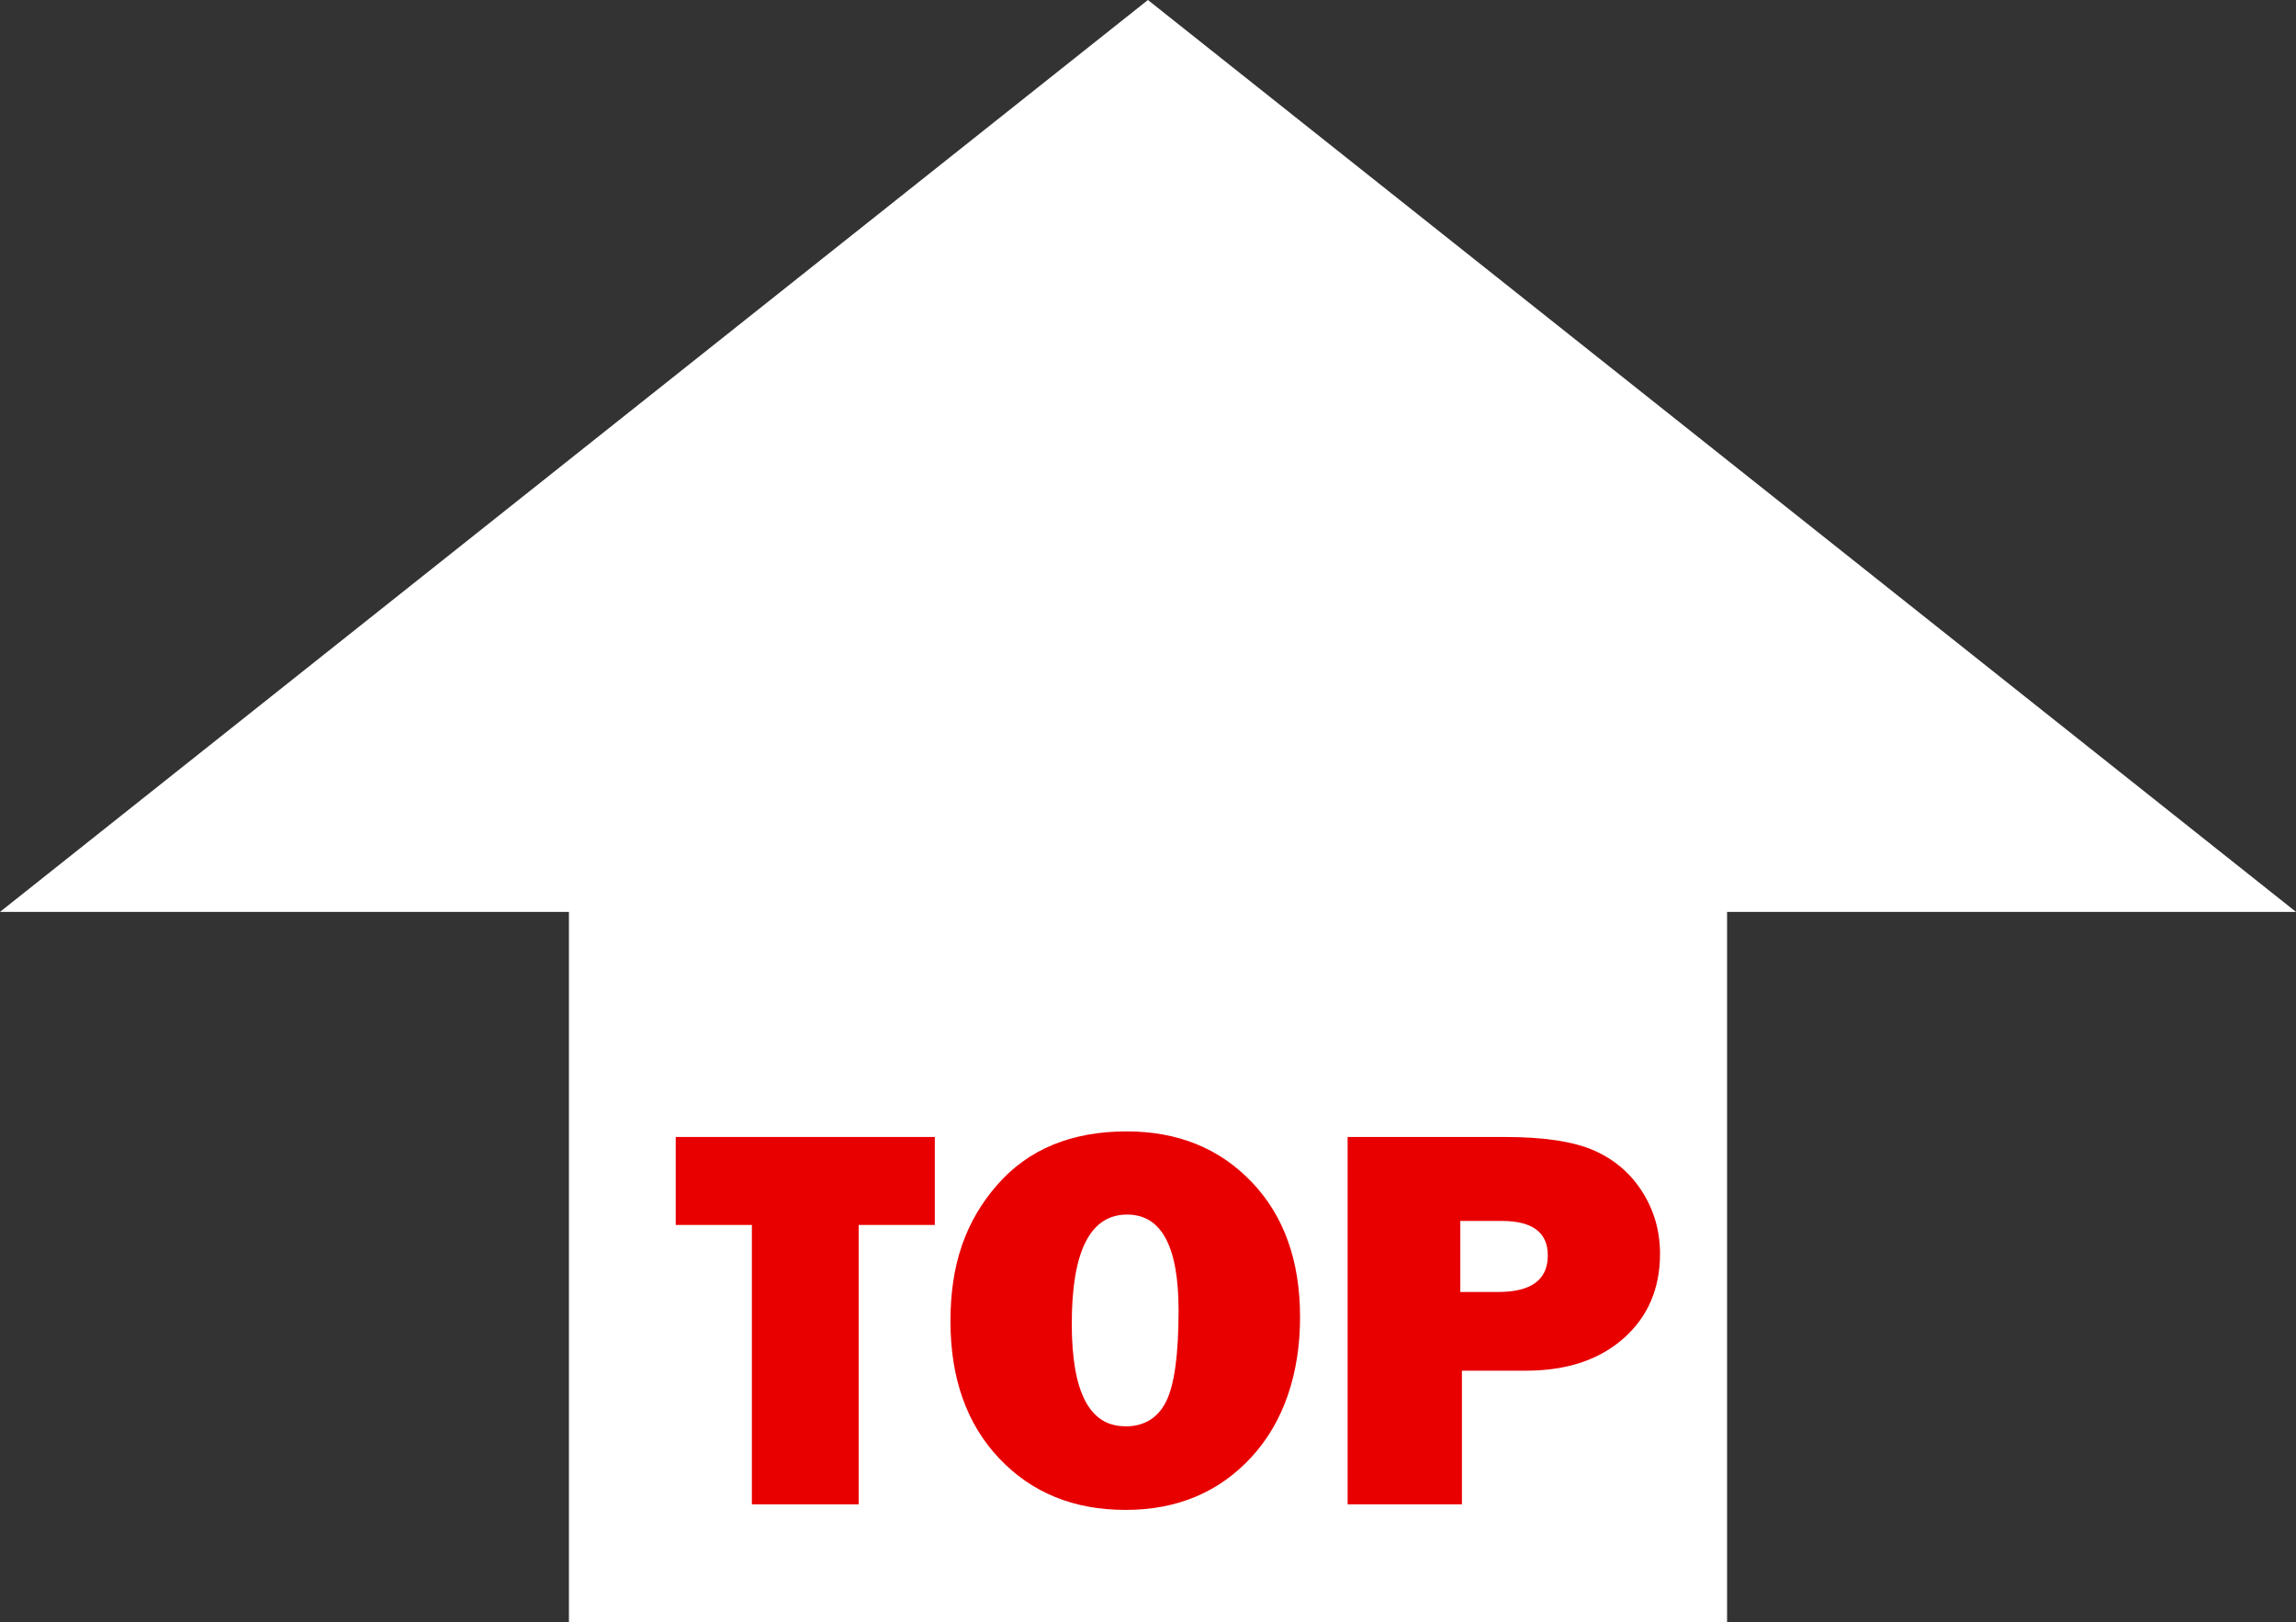
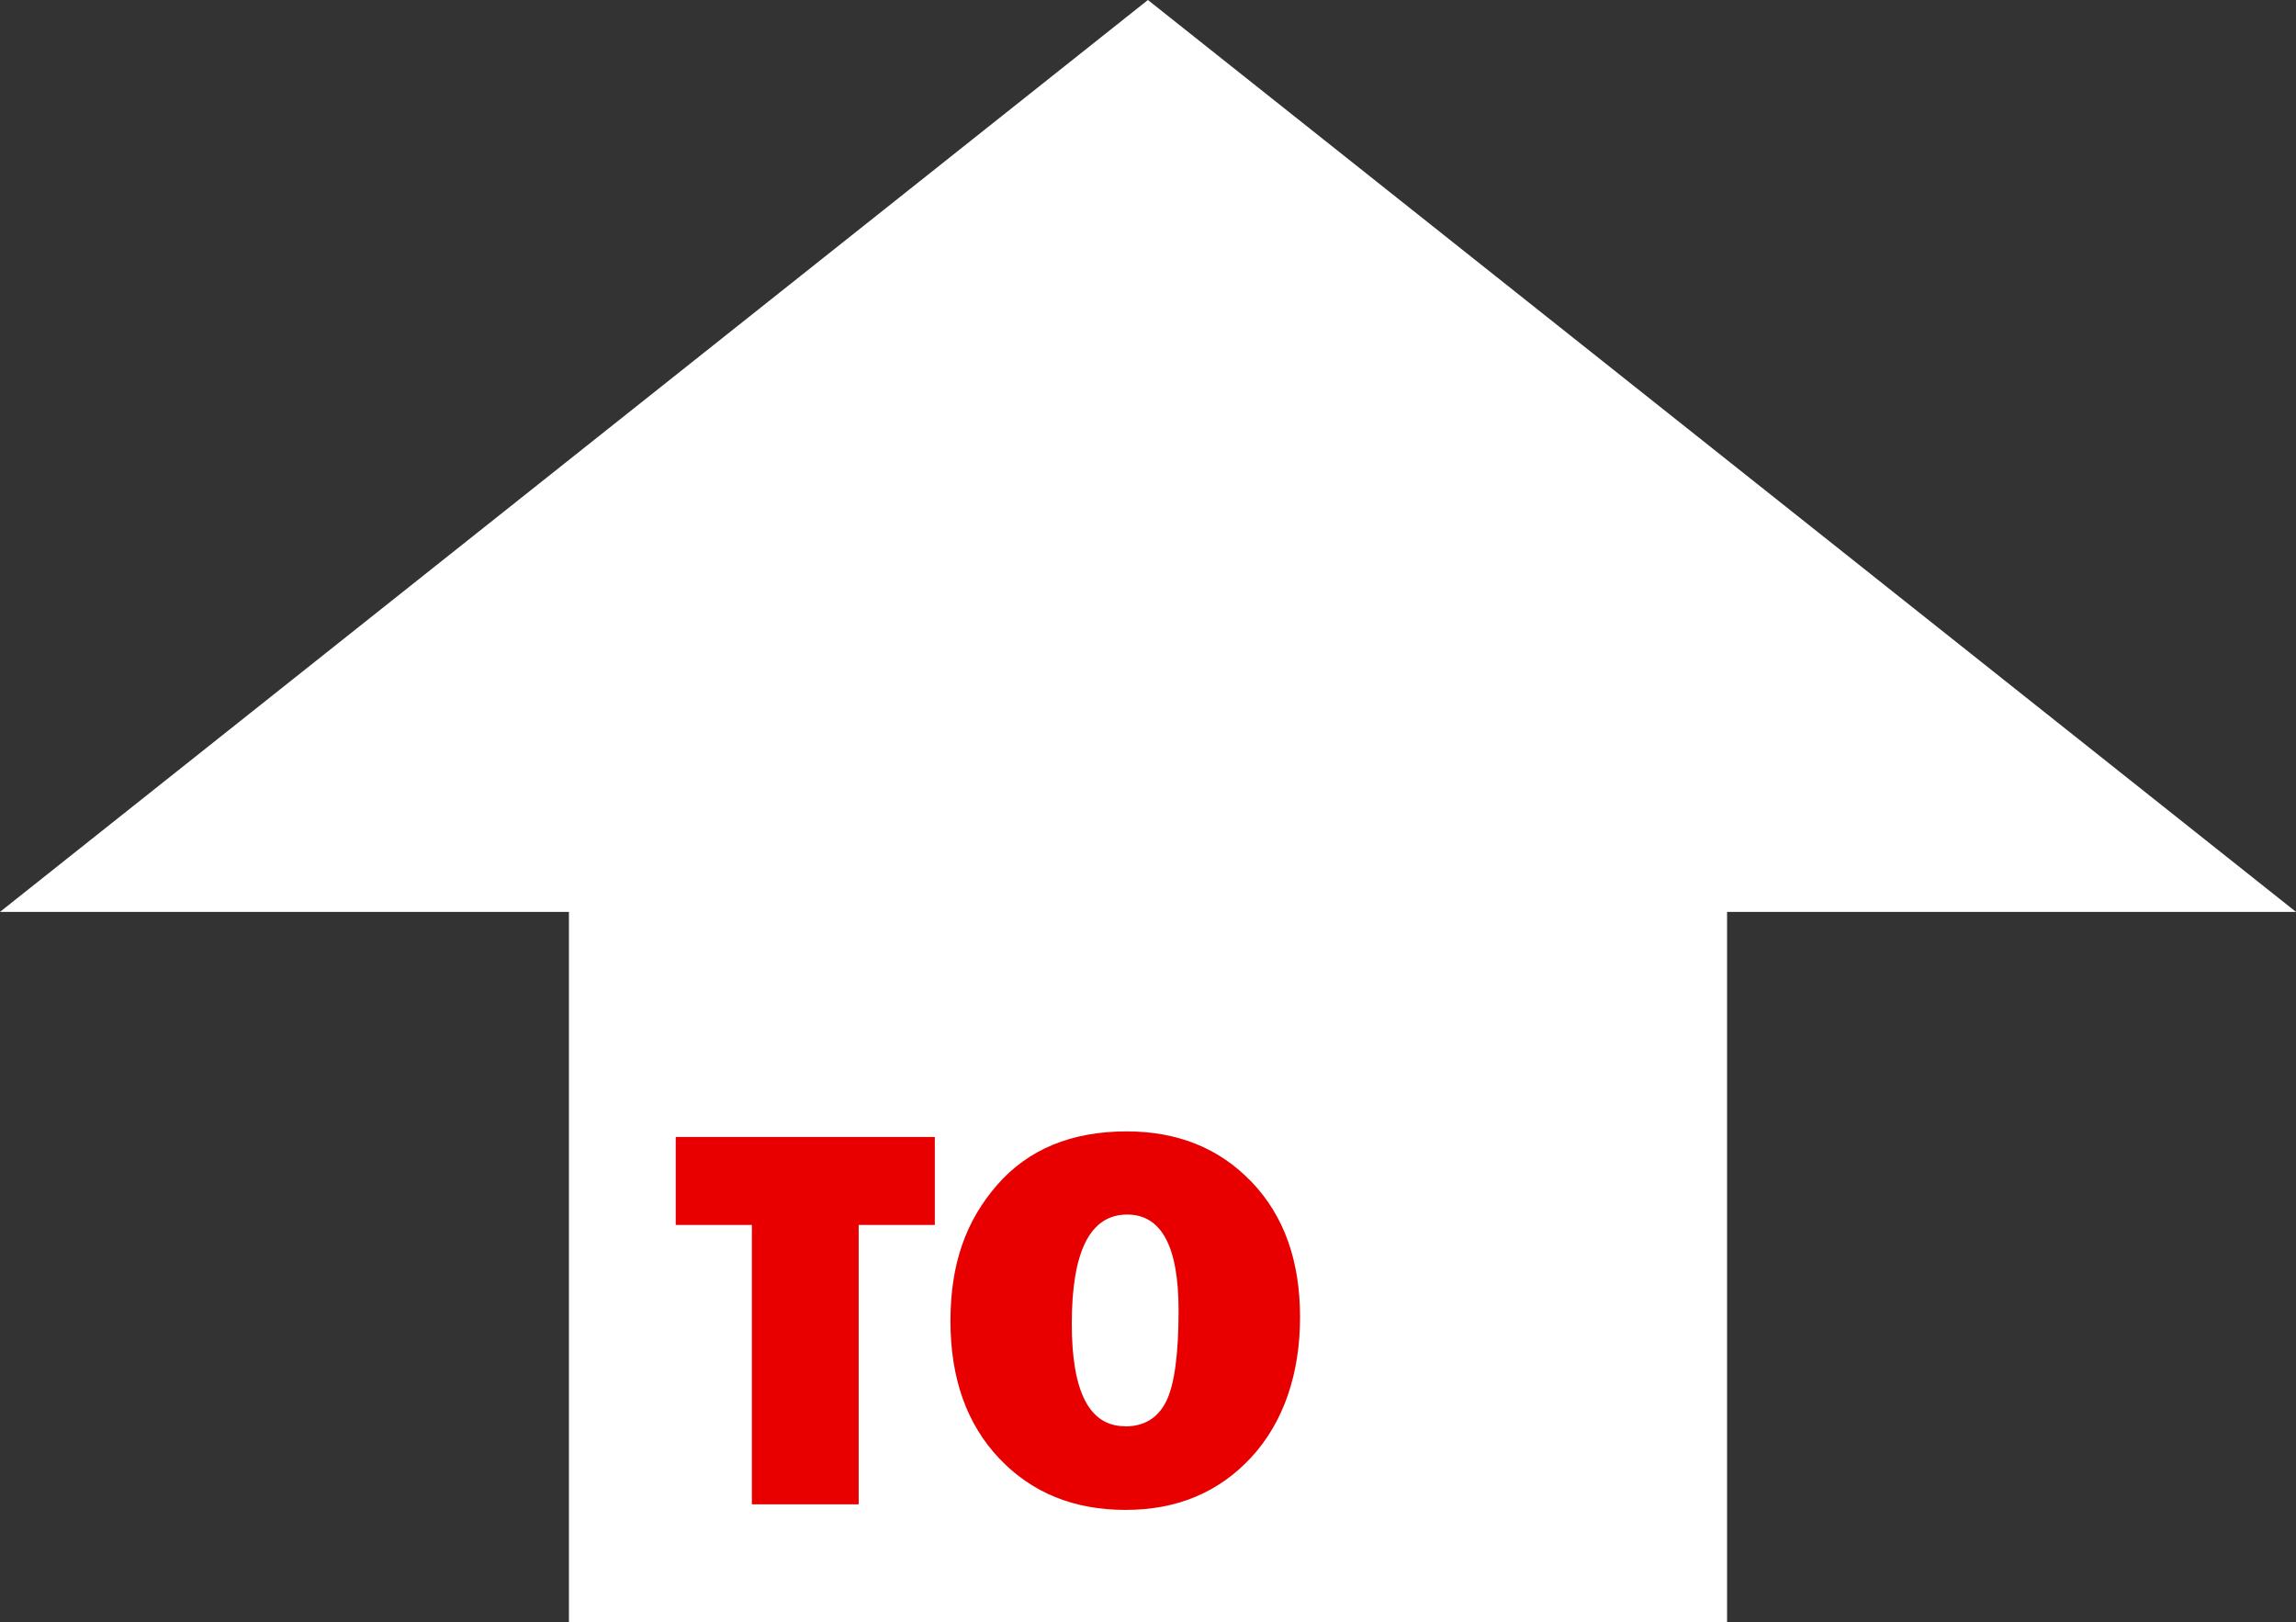
<svg xmlns="http://www.w3.org/2000/svg" id="Layer_2" viewBox="0 0 143.83 101.61">
  <rect x="0" y="0" width="143.83" height="101.61" fill="#333333" stroke="none" />
  <defs>
    <style>.cls-1{fill:#fff;}.cls-2{fill:#e80000;}</style>
  </defs>
  <g id="_イヤー_1">
    <g>
      <polygon class="cls-1" points="143.83 57.12 71.91 0 0 57.12 35.64 57.12 35.64 101.61 108.19 101.61 108.19 57.12 143.83 57.12" />
      <g>
        <path class="cls-2" d="M53.79,76.73v17.5h-6.69v-17.5h-4.77v-5.51h16.23v5.51h-4.77Z" />
        <path class="cls-2" d="M70.51,94.58c-3.24,0-5.87-1.07-7.91-3.22-2.04-2.15-3.06-5.02-3.06-8.61s.97-6.28,2.92-8.52,4.66-3.36,8.12-3.36c3.2,0,5.81,1.06,7.83,3.17,2.02,2.11,3.03,4.93,3.03,8.46s-1.02,6.58-3.05,8.78c-2.03,2.2-4.66,3.3-7.87,3.3Zm-.03-5.23c1.19,0,2.05-.52,2.57-1.56s.78-2.94,.78-5.71c0-4-1.07-6-3.22-6-2.31,0-3.47,2.28-3.47,6.84,0,4.28,1.11,6.42,3.34,6.42Z" />
-         <path class="cls-2" d="M91.58,85.87v8.36h-7.16v-23.01h9.83c2.45,0,4.31,.28,5.59,.84,1.28,.56,2.29,1.42,3.03,2.58s1.12,2.46,1.12,3.89c0,2.19-.76,3.96-2.29,5.31s-3.57,2.02-6.12,2.02h-3.99Zm-.1-4.94h2.36c2.08,0,3.12-.76,3.12-2.29,0-1.44-.96-2.16-2.88-2.16h-2.6v4.45Z" />
      </g>
    </g>
  </g>
</svg>